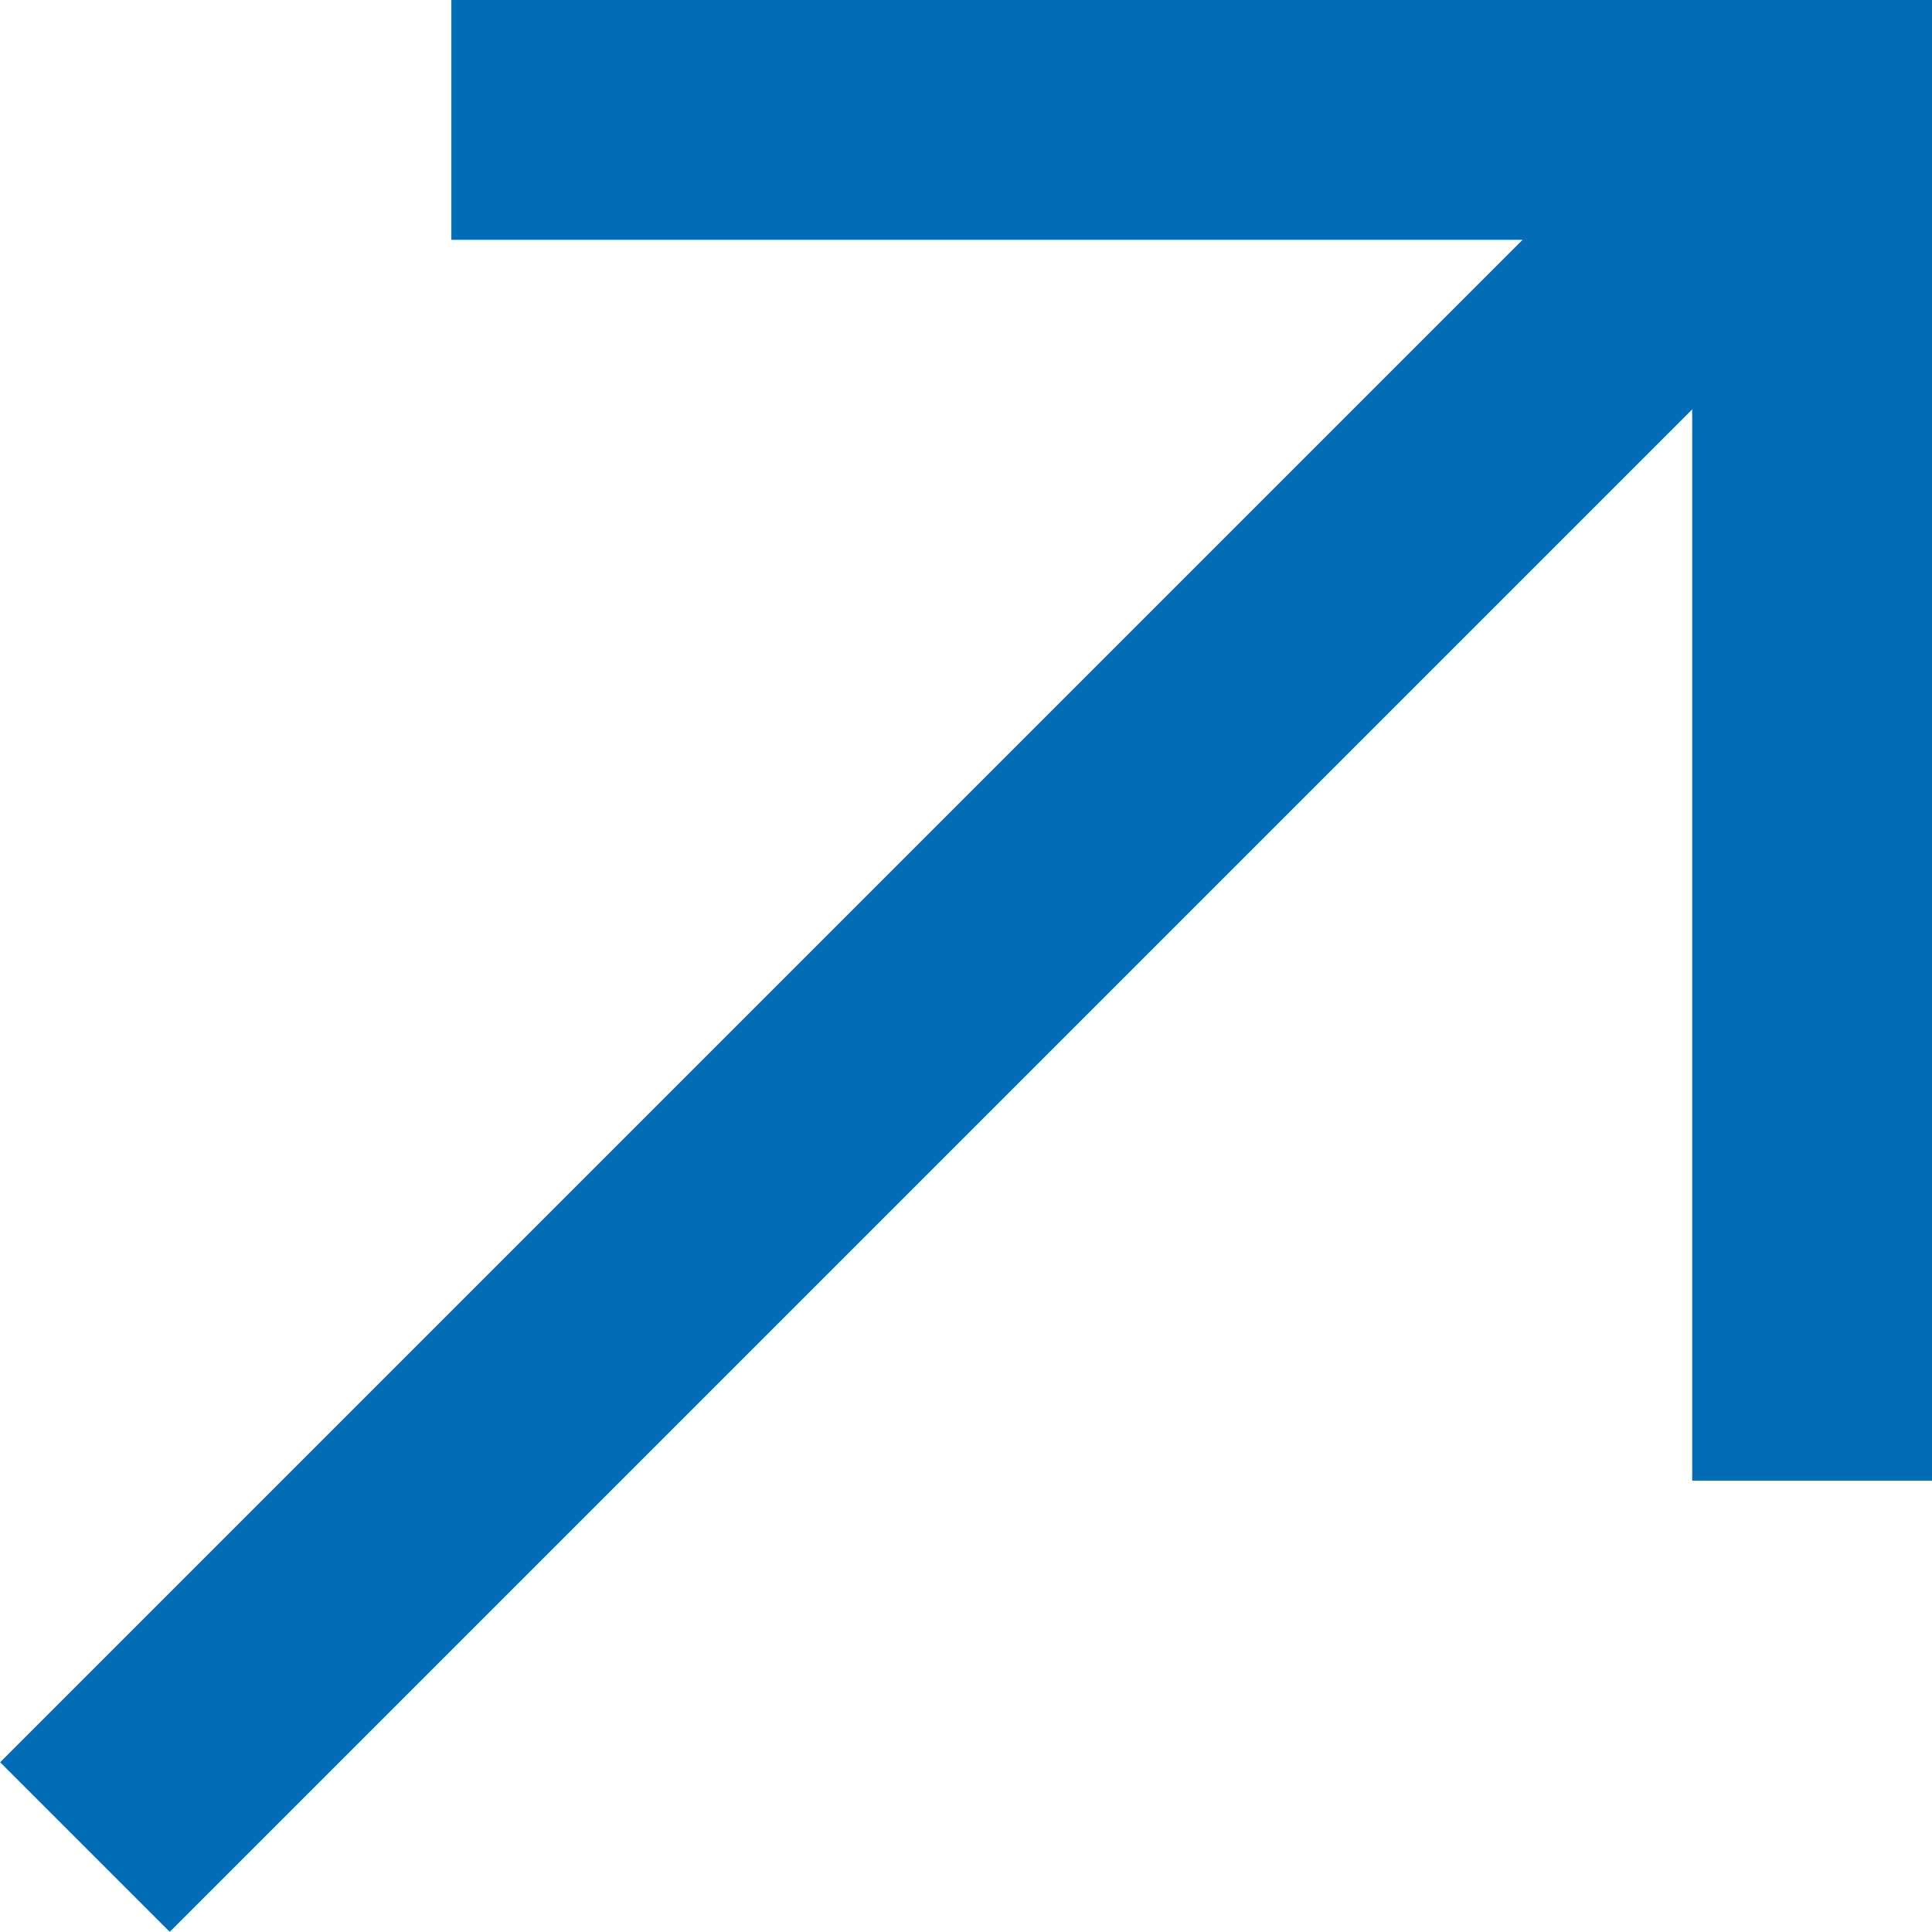
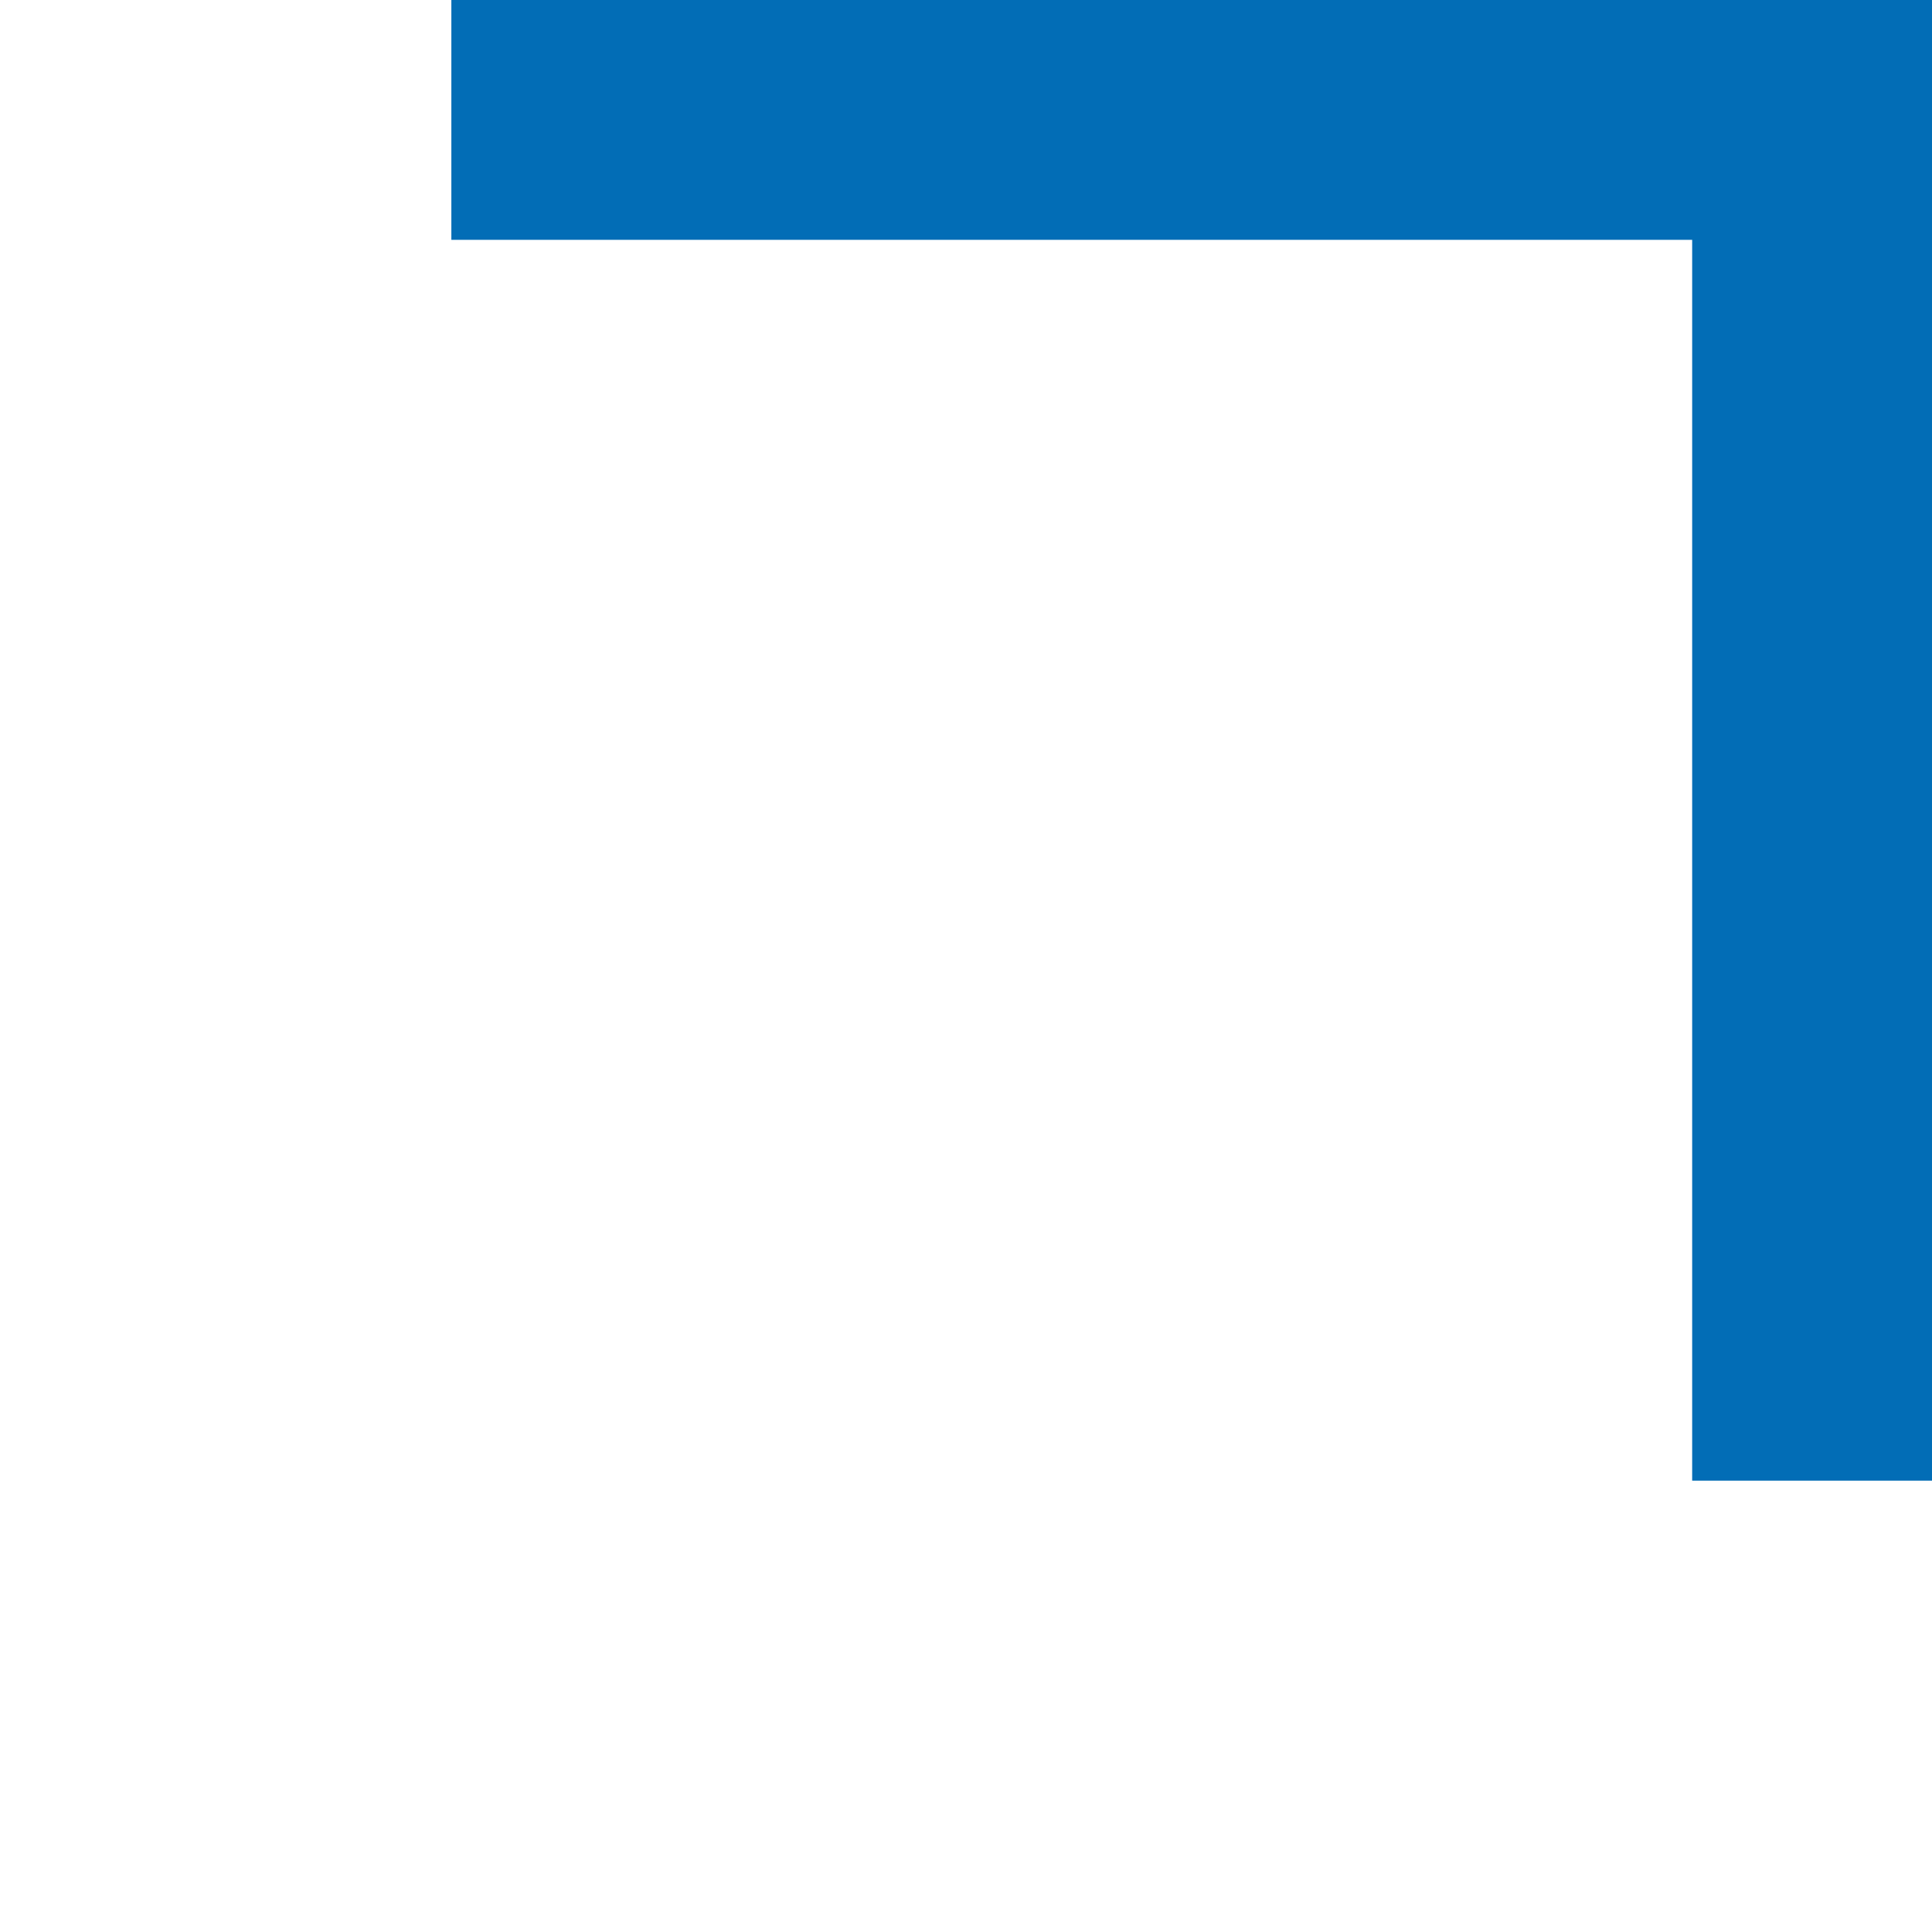
<svg xmlns="http://www.w3.org/2000/svg" id="Layer_2" data-name="Layer 2" viewBox="0 0 11.6 11.6">
  <defs>
    <style>
      .cls-1 {
        fill: none;
        stroke: #026db6;
        stroke-miterlimit: 10;
        stroke-width: 1.44px;
      }
    </style>
  </defs>
  <g id="Layer_1-2" data-name="Layer 1">
    <g>
      <polyline class="cls-1" points="2.71 .72 10.88 .72 10.88 8.89" />
-       <line class="cls-1" x1="10.88" y1=".72" x2=".51" y2="11.09" />
    </g>
  </g>
</svg>